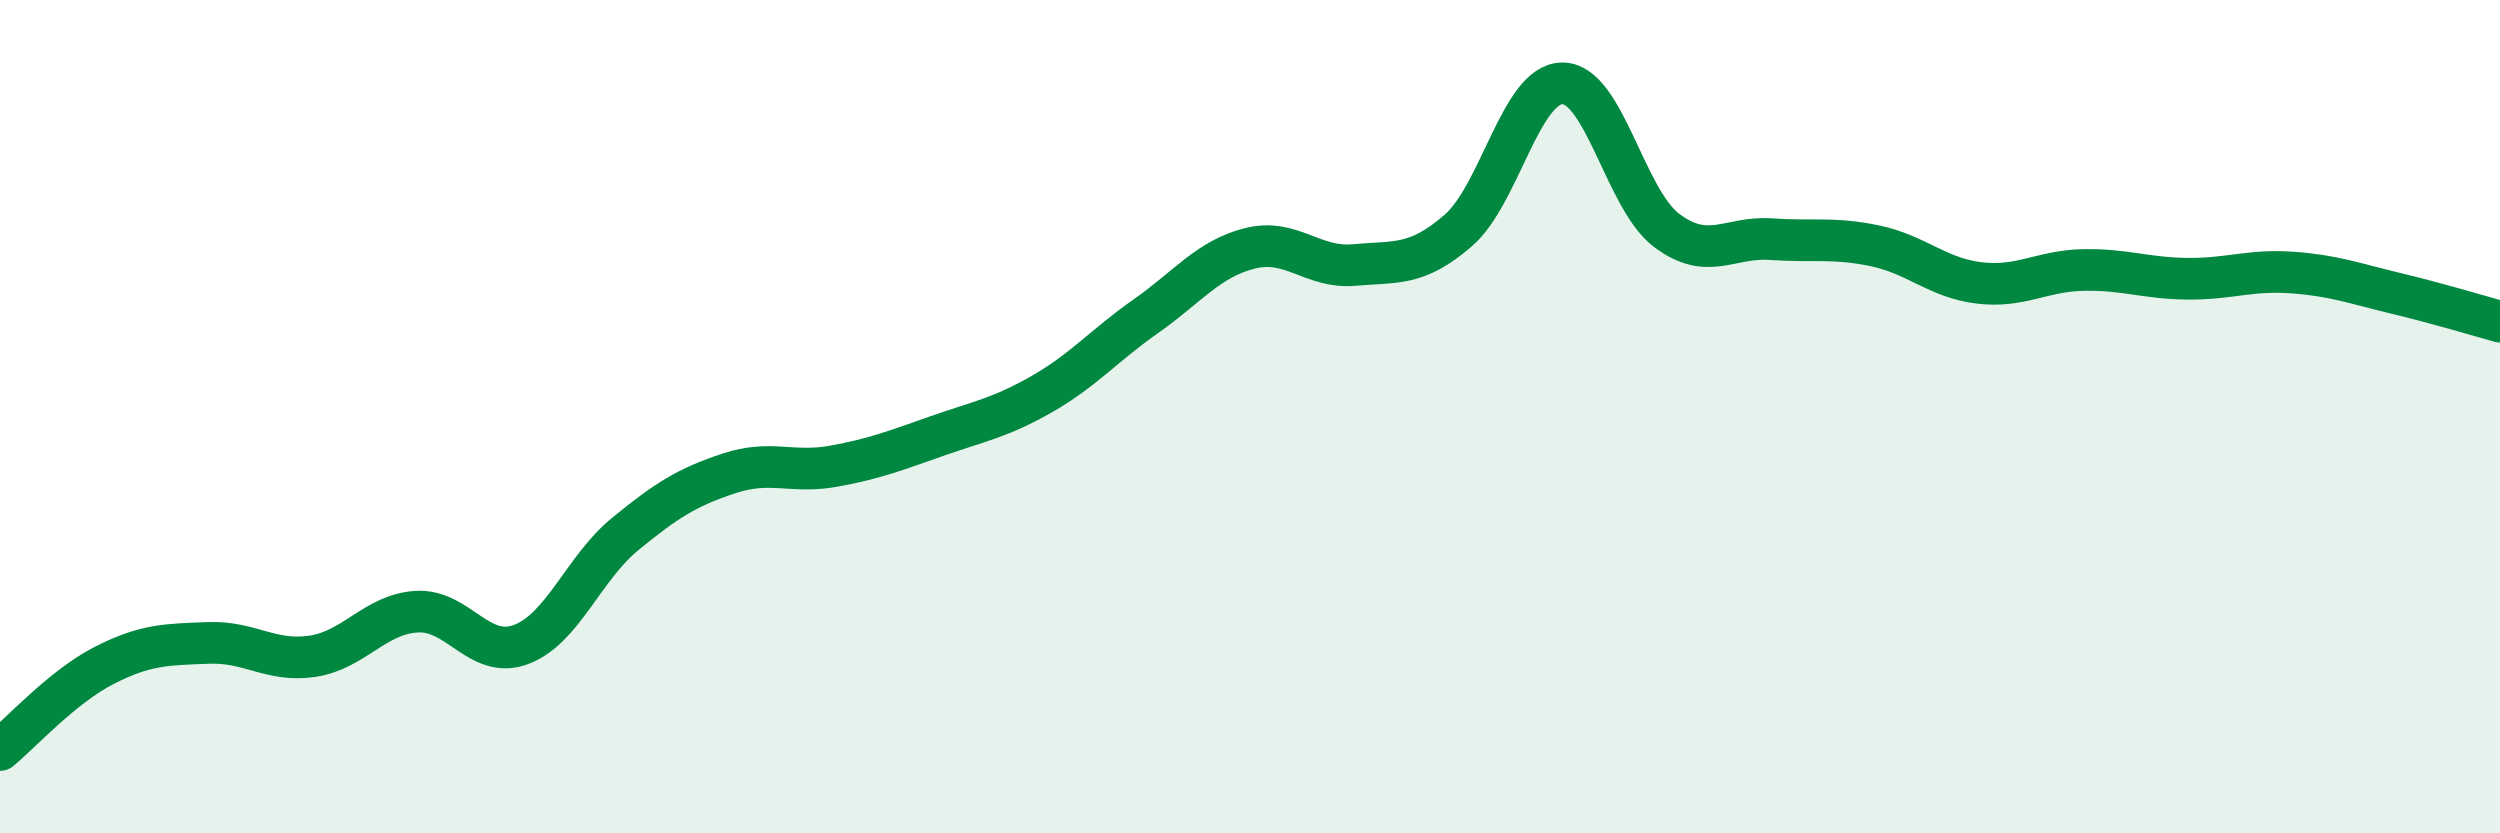
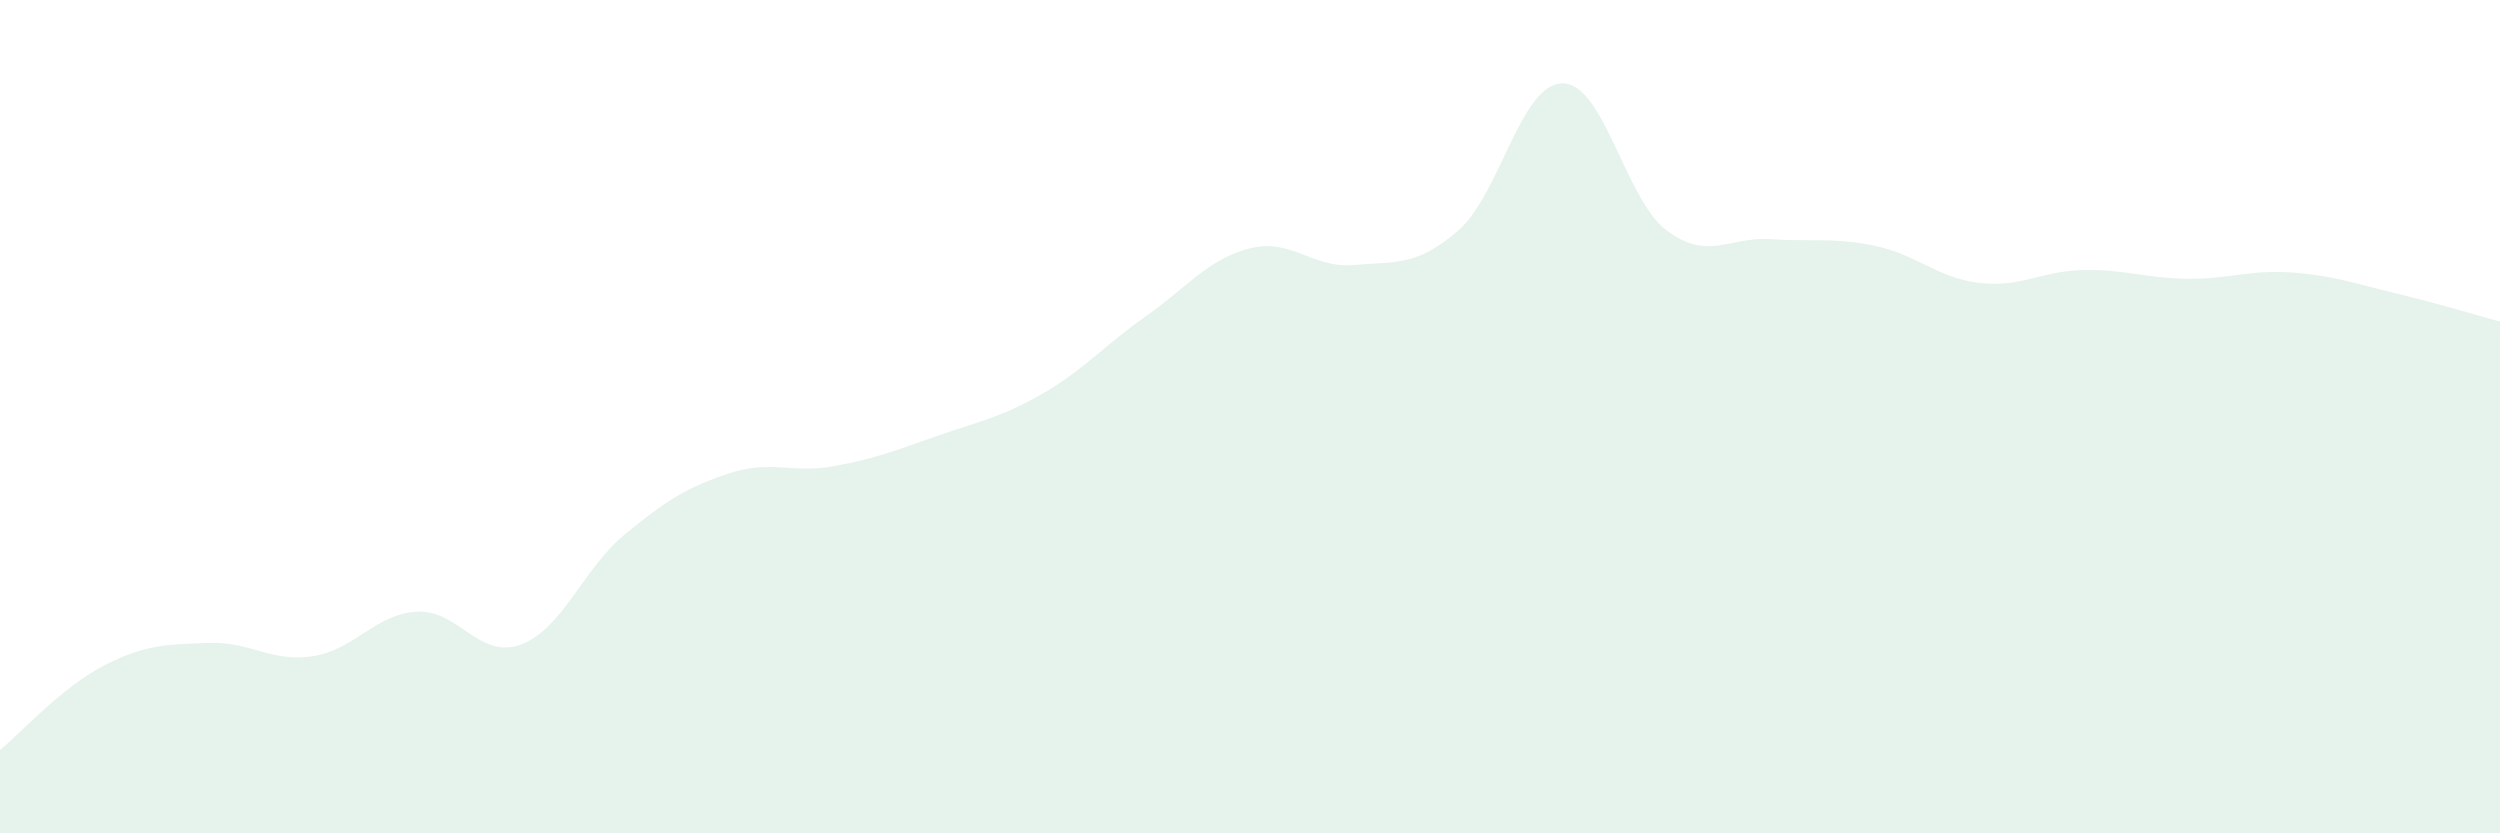
<svg xmlns="http://www.w3.org/2000/svg" width="60" height="20" viewBox="0 0 60 20">
  <path d="M 0,18 C 0.5,17.59 1.5,16.48 2.5,15.97 C 3.5,15.46 4,15.47 5,15.43 C 6,15.39 6.5,15.9 7.5,15.75 C 8.5,15.6 9,14.74 10,14.68 C 11,14.62 11.5,15.84 12.5,15.47 C 13.5,15.1 14,13.64 15,12.82 C 16,12 16.5,11.69 17.5,11.36 C 18.5,11.03 19,11.37 20,11.19 C 21,11.01 21.5,10.81 22.5,10.46 C 23.5,10.11 24,10.03 25,9.46 C 26,8.89 26.5,8.29 27.5,7.59 C 28.5,6.89 29,6.21 30,5.96 C 31,5.71 31.5,6.45 32.5,6.36 C 33.5,6.27 34,6.4 35,5.53 C 36,4.66 36.5,2 37.5,2 C 38.5,2 39,4.78 40,5.53 C 41,6.28 41.5,5.67 42.5,5.74 C 43.5,5.81 44,5.69 45,5.9 C 46,6.11 46.5,6.67 47.5,6.79 C 48.5,6.91 49,6.5 50,6.48 C 51,6.46 51.5,6.68 52.5,6.69 C 53.5,6.7 54,6.47 55,6.54 C 56,6.61 56.5,6.8 57.5,7.04 C 58.5,7.28 59.5,7.58 60,7.72L60 20L0 20Z" fill="#008740" opacity="0.1" stroke-linecap="round" stroke-linejoin="round" />
-   <path d="M 0,18 C 0.5,17.59 1.5,16.48 2.5,15.97 C 3.5,15.46 4,15.47 5,15.43 C 6,15.39 6.5,15.9 7.5,15.75 C 8.5,15.6 9,14.74 10,14.68 C 11,14.62 11.5,15.84 12.5,15.47 C 13.5,15.1 14,13.64 15,12.82 C 16,12 16.5,11.69 17.5,11.36 C 18.5,11.03 19,11.37 20,11.19 C 21,11.01 21.5,10.81 22.5,10.46 C 23.5,10.11 24,10.03 25,9.46 C 26,8.89 26.5,8.29 27.5,7.59 C 28.5,6.89 29,6.21 30,5.96 C 31,5.71 31.5,6.45 32.5,6.36 C 33.5,6.27 34,6.4 35,5.53 C 36,4.66 36.5,2 37.5,2 C 38.5,2 39,4.78 40,5.53 C 41,6.28 41.5,5.67 42.5,5.74 C 43.5,5.81 44,5.69 45,5.9 C 46,6.11 46.5,6.67 47.5,6.79 C 48.5,6.91 49,6.5 50,6.48 C 51,6.46 51.5,6.68 52.5,6.69 C 53.5,6.7 54,6.47 55,6.54 C 56,6.61 56.5,6.8 57.5,7.04 C 58.5,7.28 59.5,7.58 60,7.72" stroke="#008740" stroke-width="1" fill="none" stroke-linecap="round" stroke-linejoin="round" />
</svg>